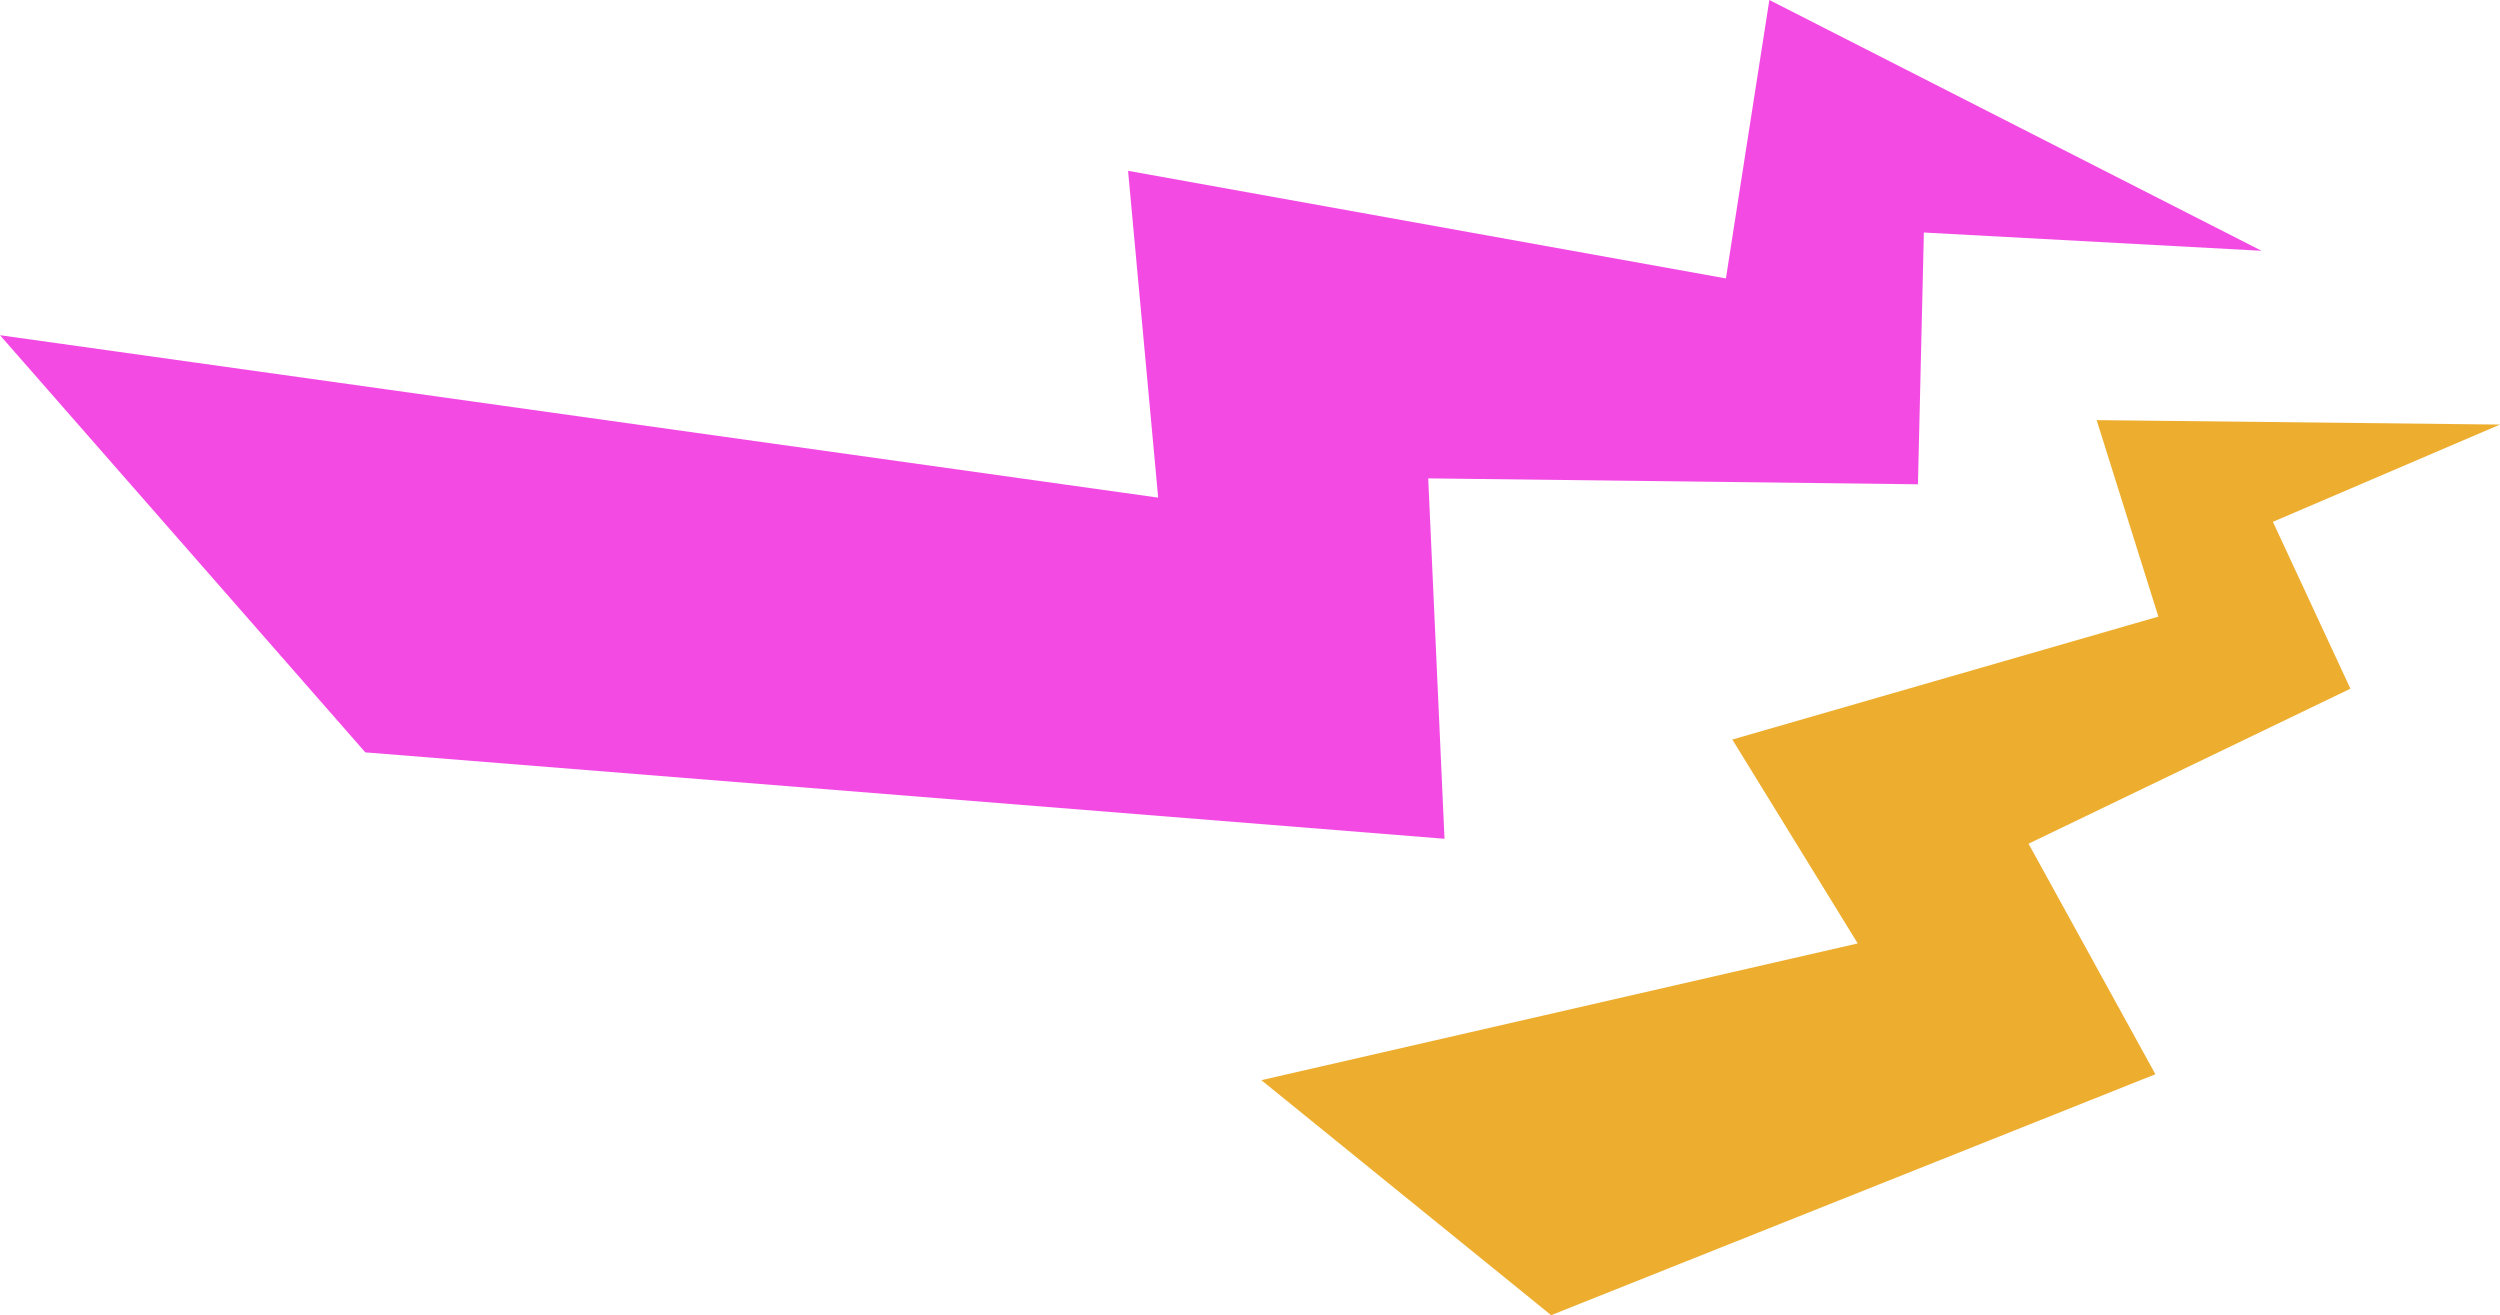
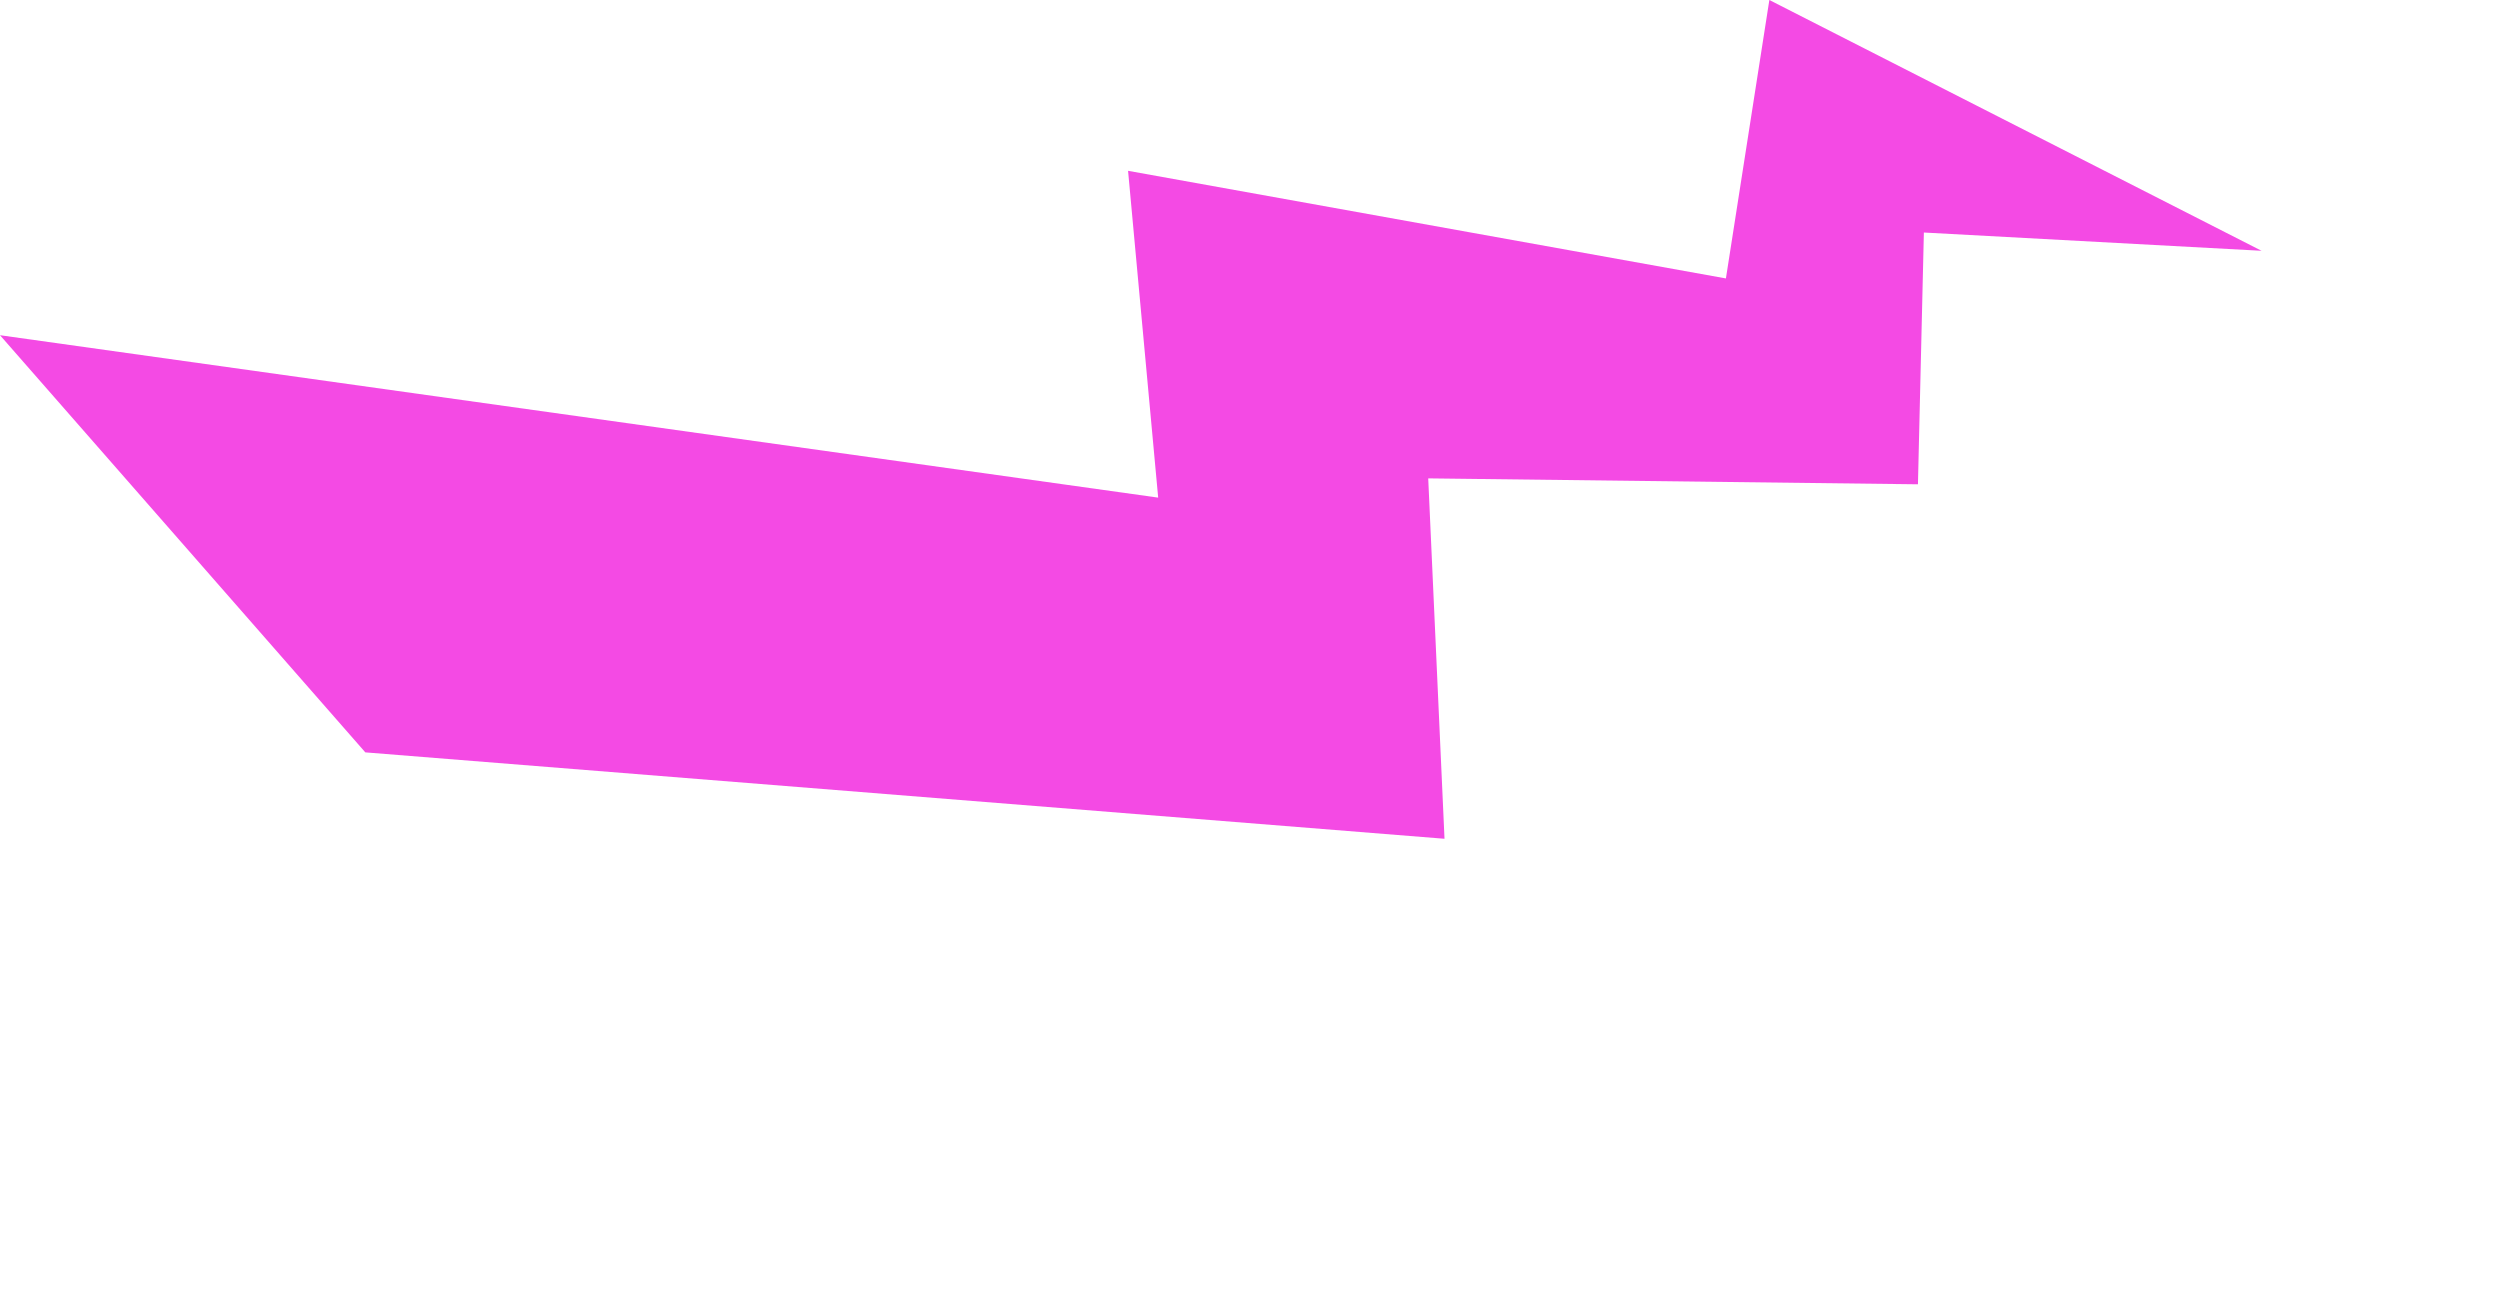
<svg xmlns="http://www.w3.org/2000/svg" id="Слой_1" data-name="Слой 1" viewBox="0 0 50.64 26.64">
  <defs>
    <style>.cls-1{fill:#f44ae4;}.cls-2{fill:#edae2f;}</style>
  </defs>
  <title>зигзаги</title>
  <polygon class="cls-1" points="7.4 15.24 0 6.79 23.46 10.08 22.85 3.46 34.96 5.64 35.84 0 45.81 5.08 38.97 4.71 38.85 9.81 28.93 9.69 29.26 16.99 7.4 15.24" />
-   <polygon class="cls-2" points="31.42 26.64 25.55 21.88 37.63 19.11 35.09 14.98 43.72 12.49 42.47 8.51 50.64 8.6 46.04 10.57 47.61 13.95 41.09 17.09 43.66 21.76 31.42 26.64" />
</svg>